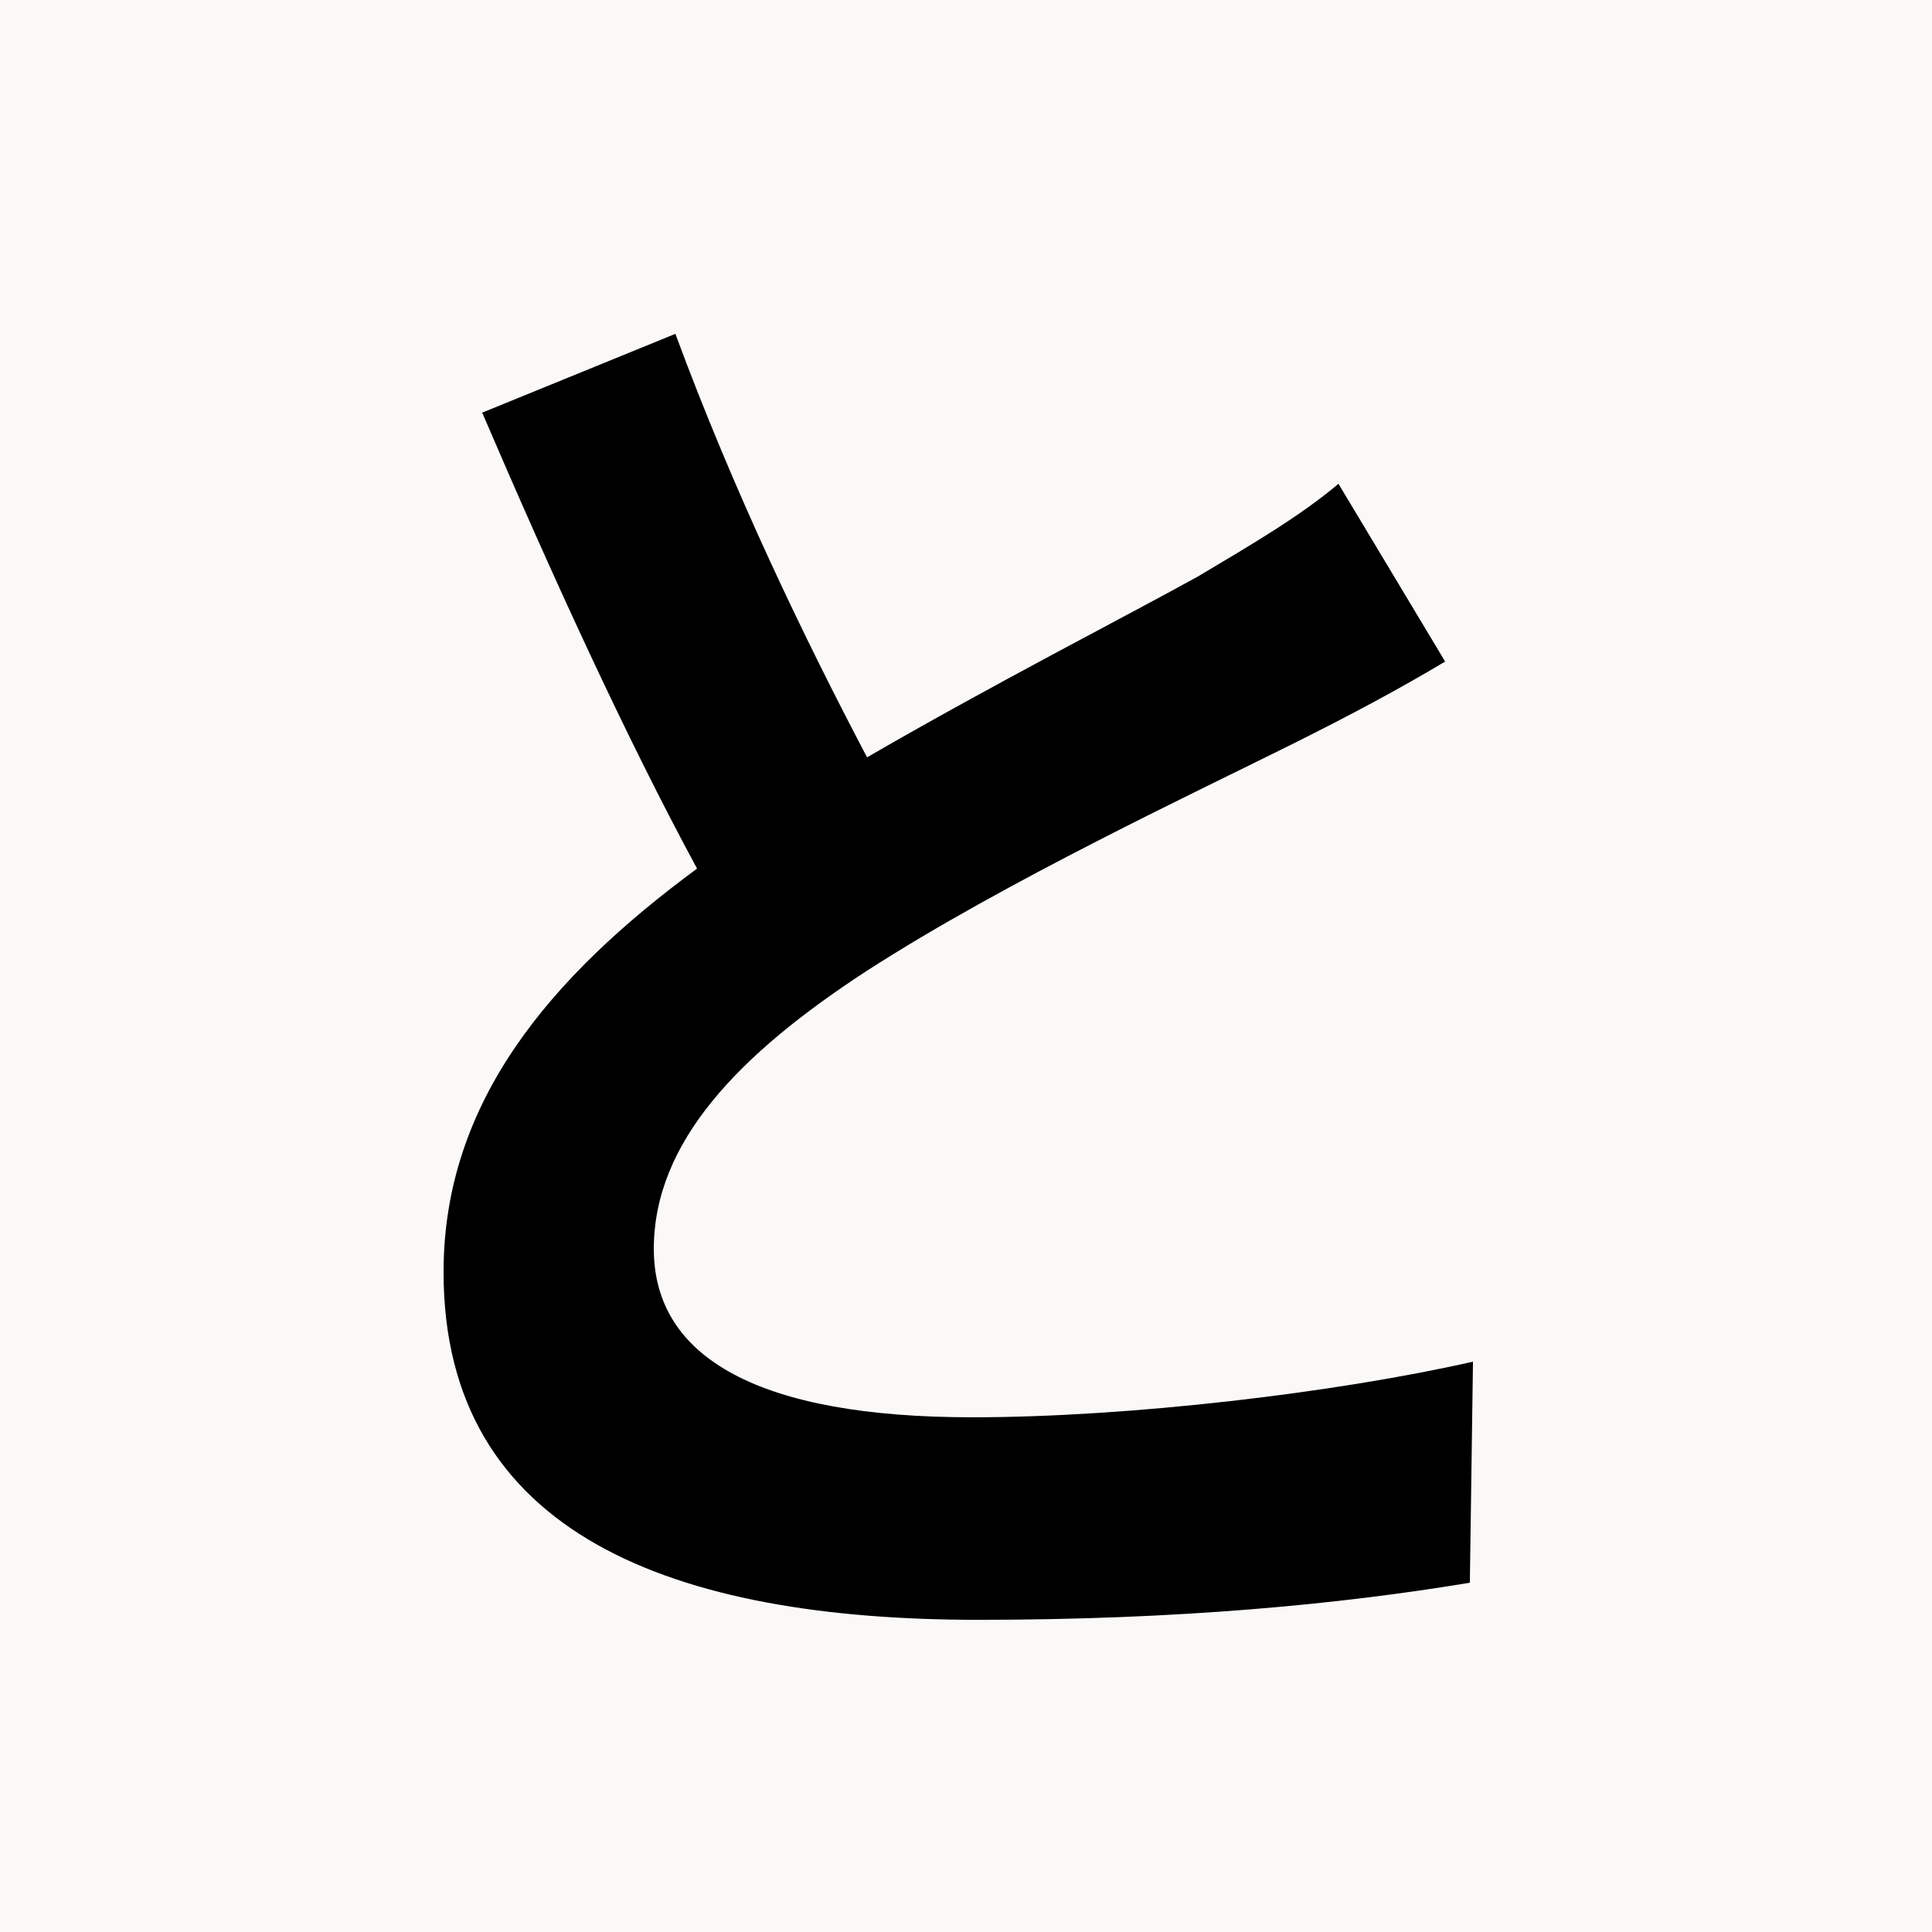
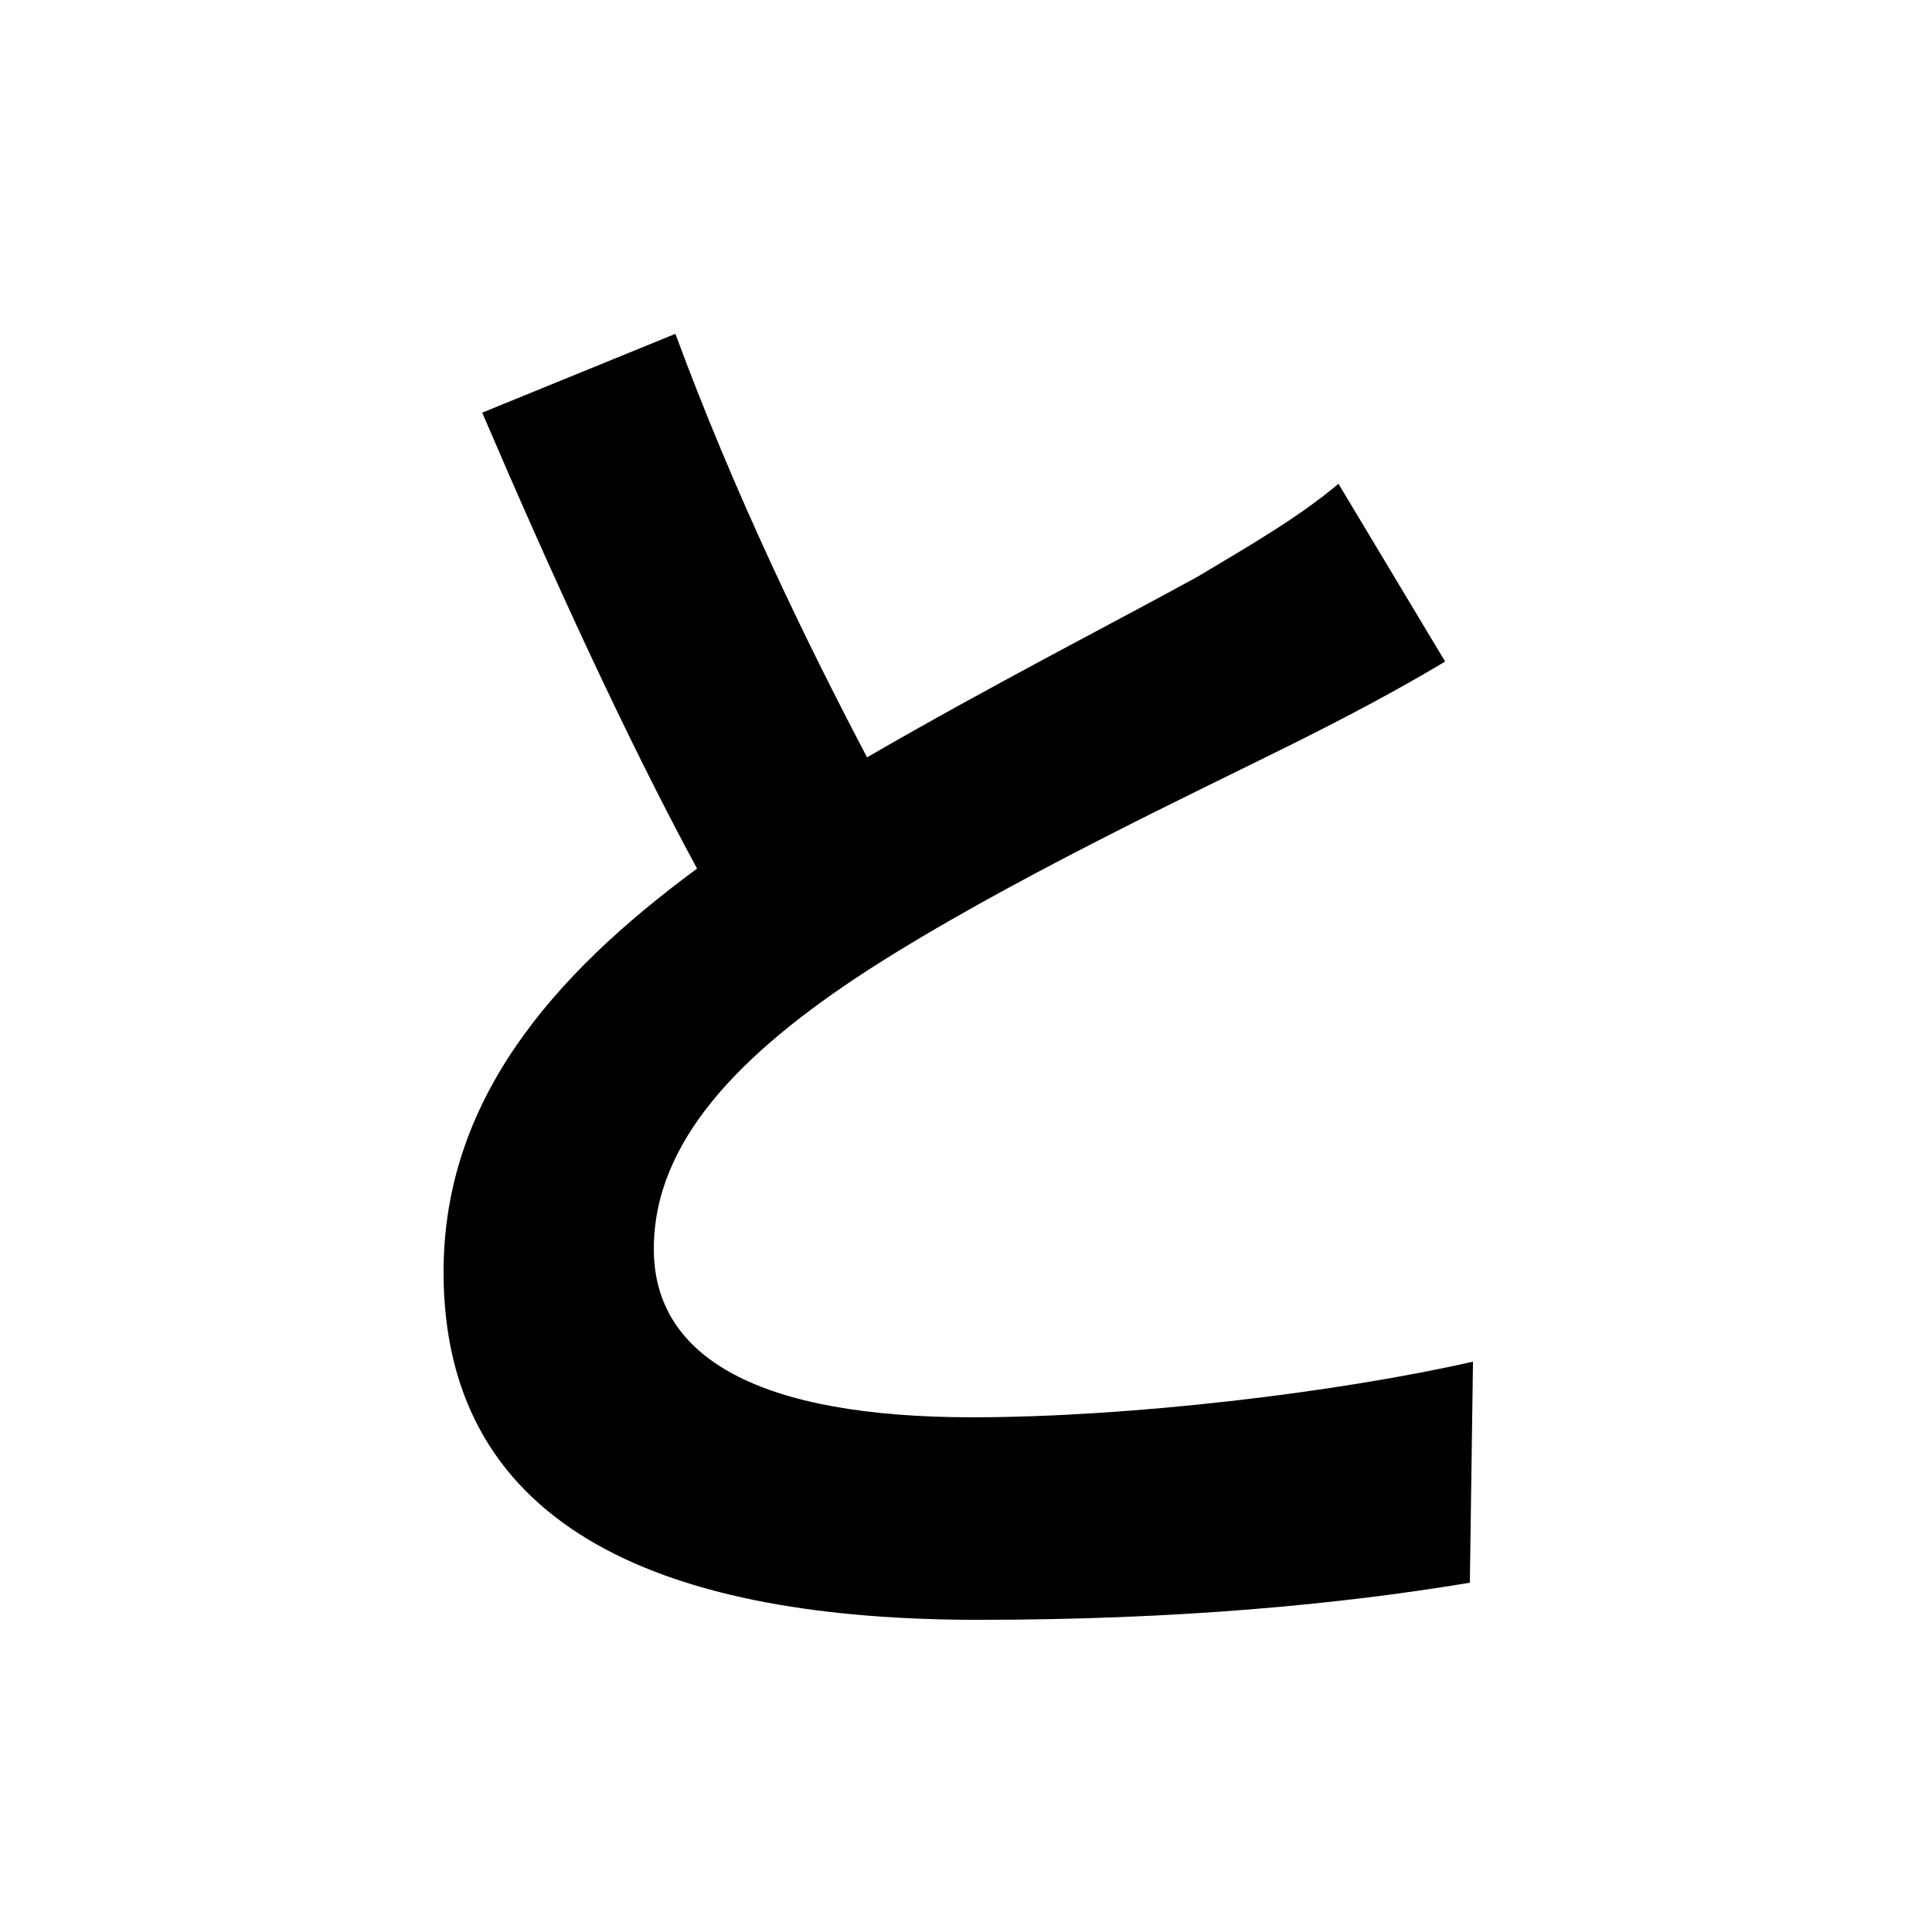
<svg xmlns="http://www.w3.org/2000/svg" width="500" zoomAndPan="magnify" viewBox="0 0 375 375" height="500" preserveAspectRatio="xMidYMid meet" version="1.0">
  <defs>
    <g />
  </defs>
-   <rect x="-37.5" width="450" fill="#ffffff" y="-37.5" height="450" fill-opacity="1" />
-   <rect x="-37.5" width="450" fill="#faf9f7" y="-37.5" height="450" fill-opacity="1" />
  <g fill="#000000" fill-opacity="1">
    <g transform="translate(37.5, 303)">
      <g>
        <path d="M 222.297 -209.094 C 214.797 -202.797 206.094 -197.703 195 -191.094 C 180.906 -183.297 155.094 -170.094 130.797 -156 C 118.797 -178.797 105 -207.297 93.594 -238.203 L 56.094 -222.906 C 69.594 -191.406 84 -159.906 97.797 -134.406 C 69.297 -113.406 48.594 -89.094 48.594 -56.094 C 48.594 -5.094 93.297 11.406 152.406 11.406 C 191.094 11.406 222.594 8.406 247.797 4.203 L 248.406 -38.703 C 222 -32.703 181.797 -27.906 151.203 -27.906 C 110.094 -27.906 89.406 -39.297 89.406 -60.594 C 89.406 -81.297 105.906 -98.406 130.797 -114.594 C 157.797 -132 195 -149.406 213.594 -158.703 C 224.406 -164.094 234 -169.203 243 -174.594 Z M 222.297 -209.094 " />
      </g>
    </g>
  </g>
</svg>